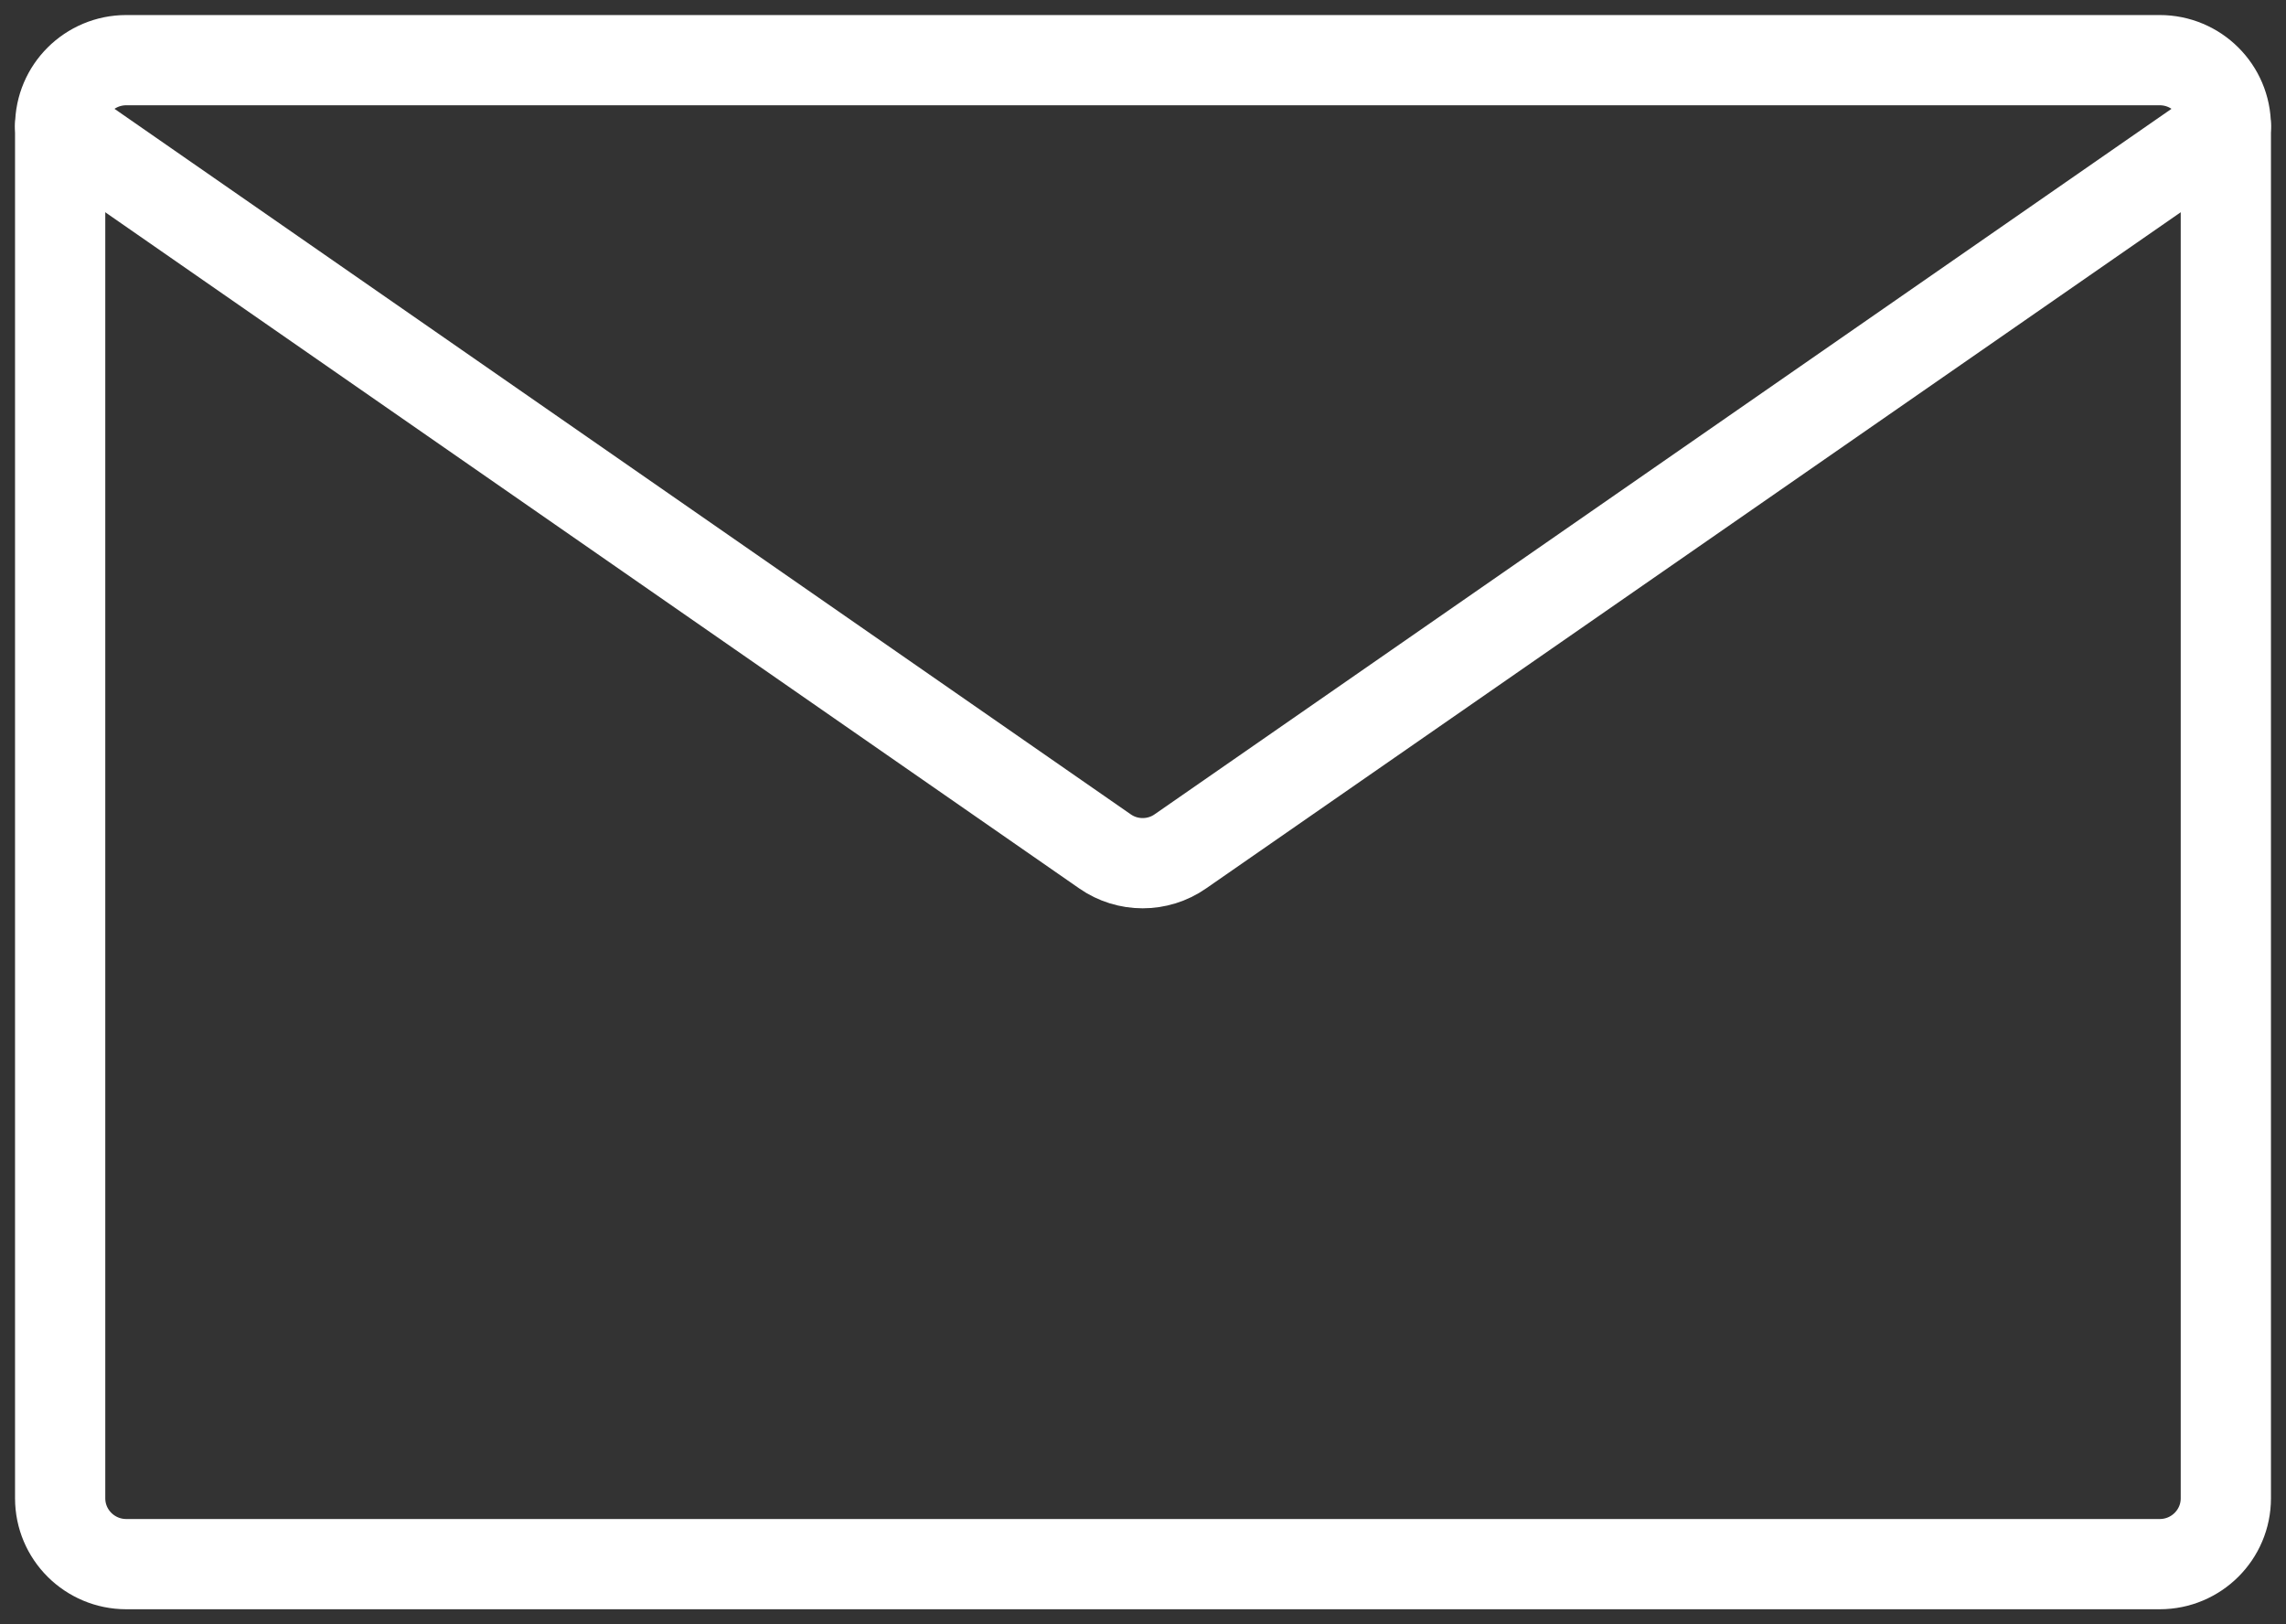
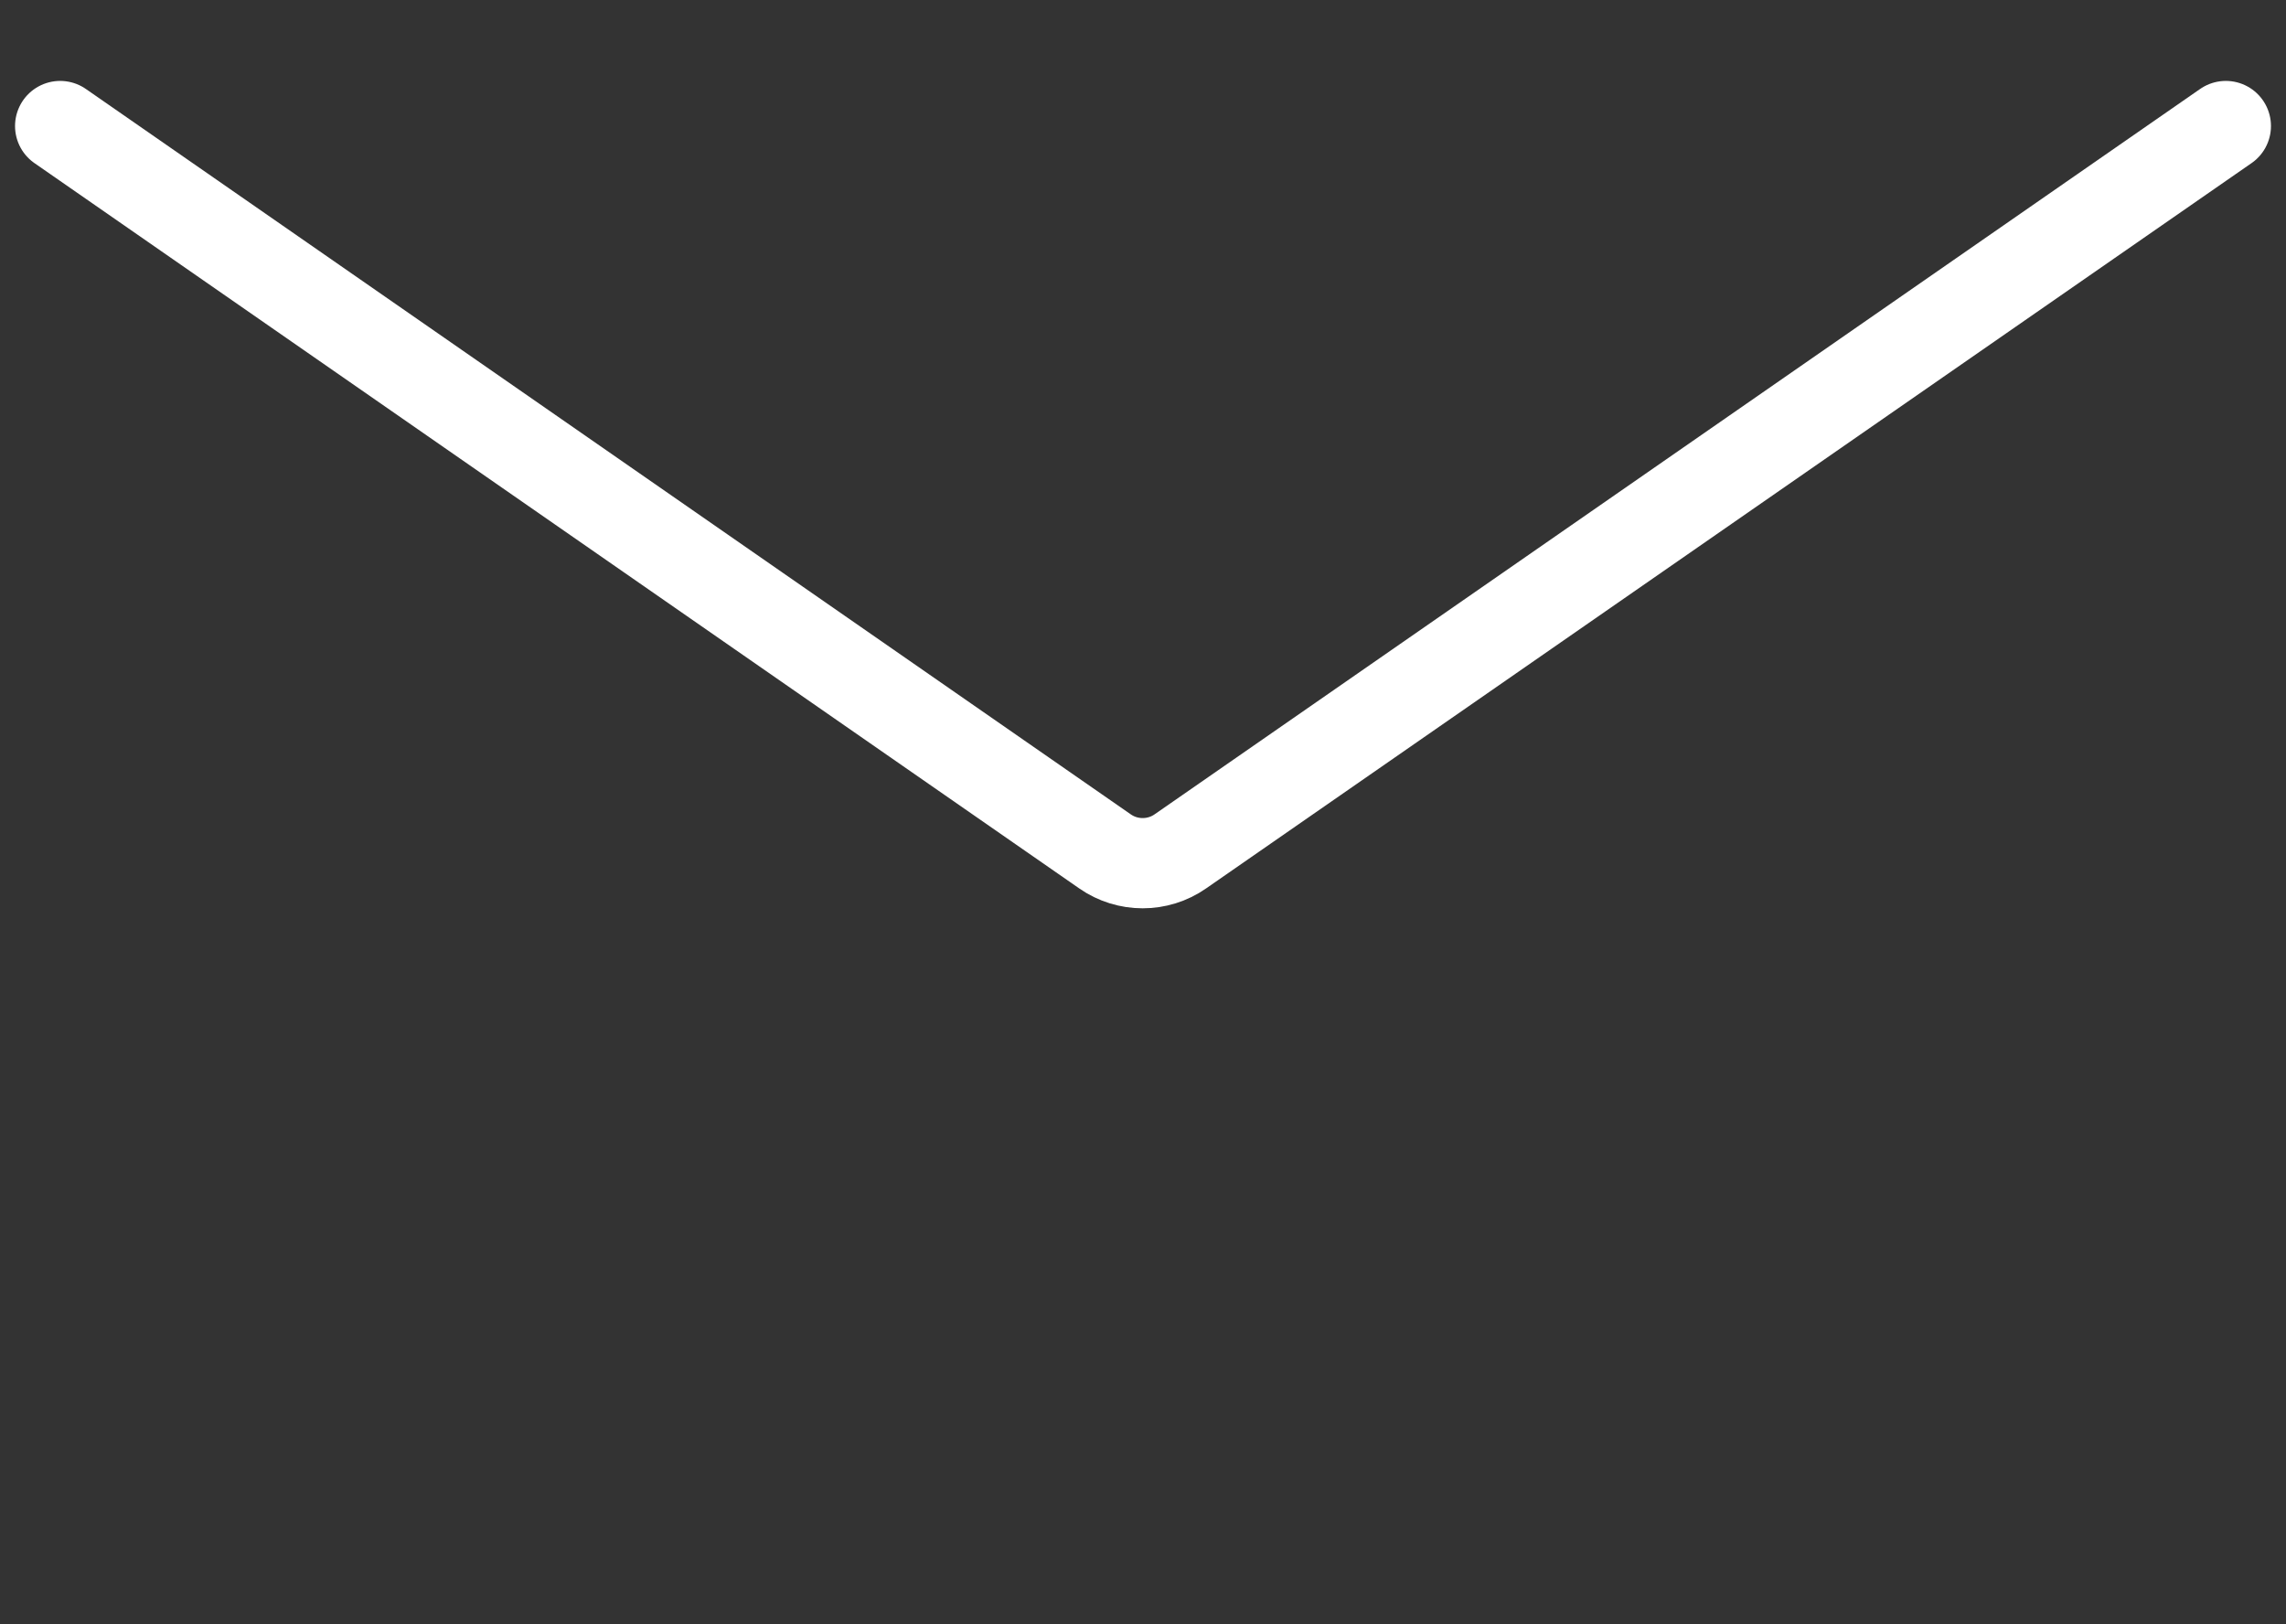
<svg xmlns="http://www.w3.org/2000/svg" fill="none" viewBox="0 0 38 27" height="27" width="38">
  <rect x="0" y="0" width="38" height="27" fill="#333333" stroke="none" />
  <g id="Contact">
-     <path stroke-linecap="round" stroke-miterlimit="10" stroke-width="1.5" stroke="white" d="M35.901 1H2.099C1.492 1 1 1.49 1 2.095V24.905C1 25.51 1.492 26 2.099 26H35.901C36.508 26 37 25.51 37 24.905V2.095C37 1.49 36.508 1 35.901 1Z" id="Vector" />
    <path stroke-linecap="round" stroke-miterlimit="10" stroke-width="1.5" stroke="white" d="M1 2.095L18.368 14.152C18.742 14.414 19.247 14.414 19.621 14.152L37 2.095" id="Vector_2" />
  </g>
</svg>